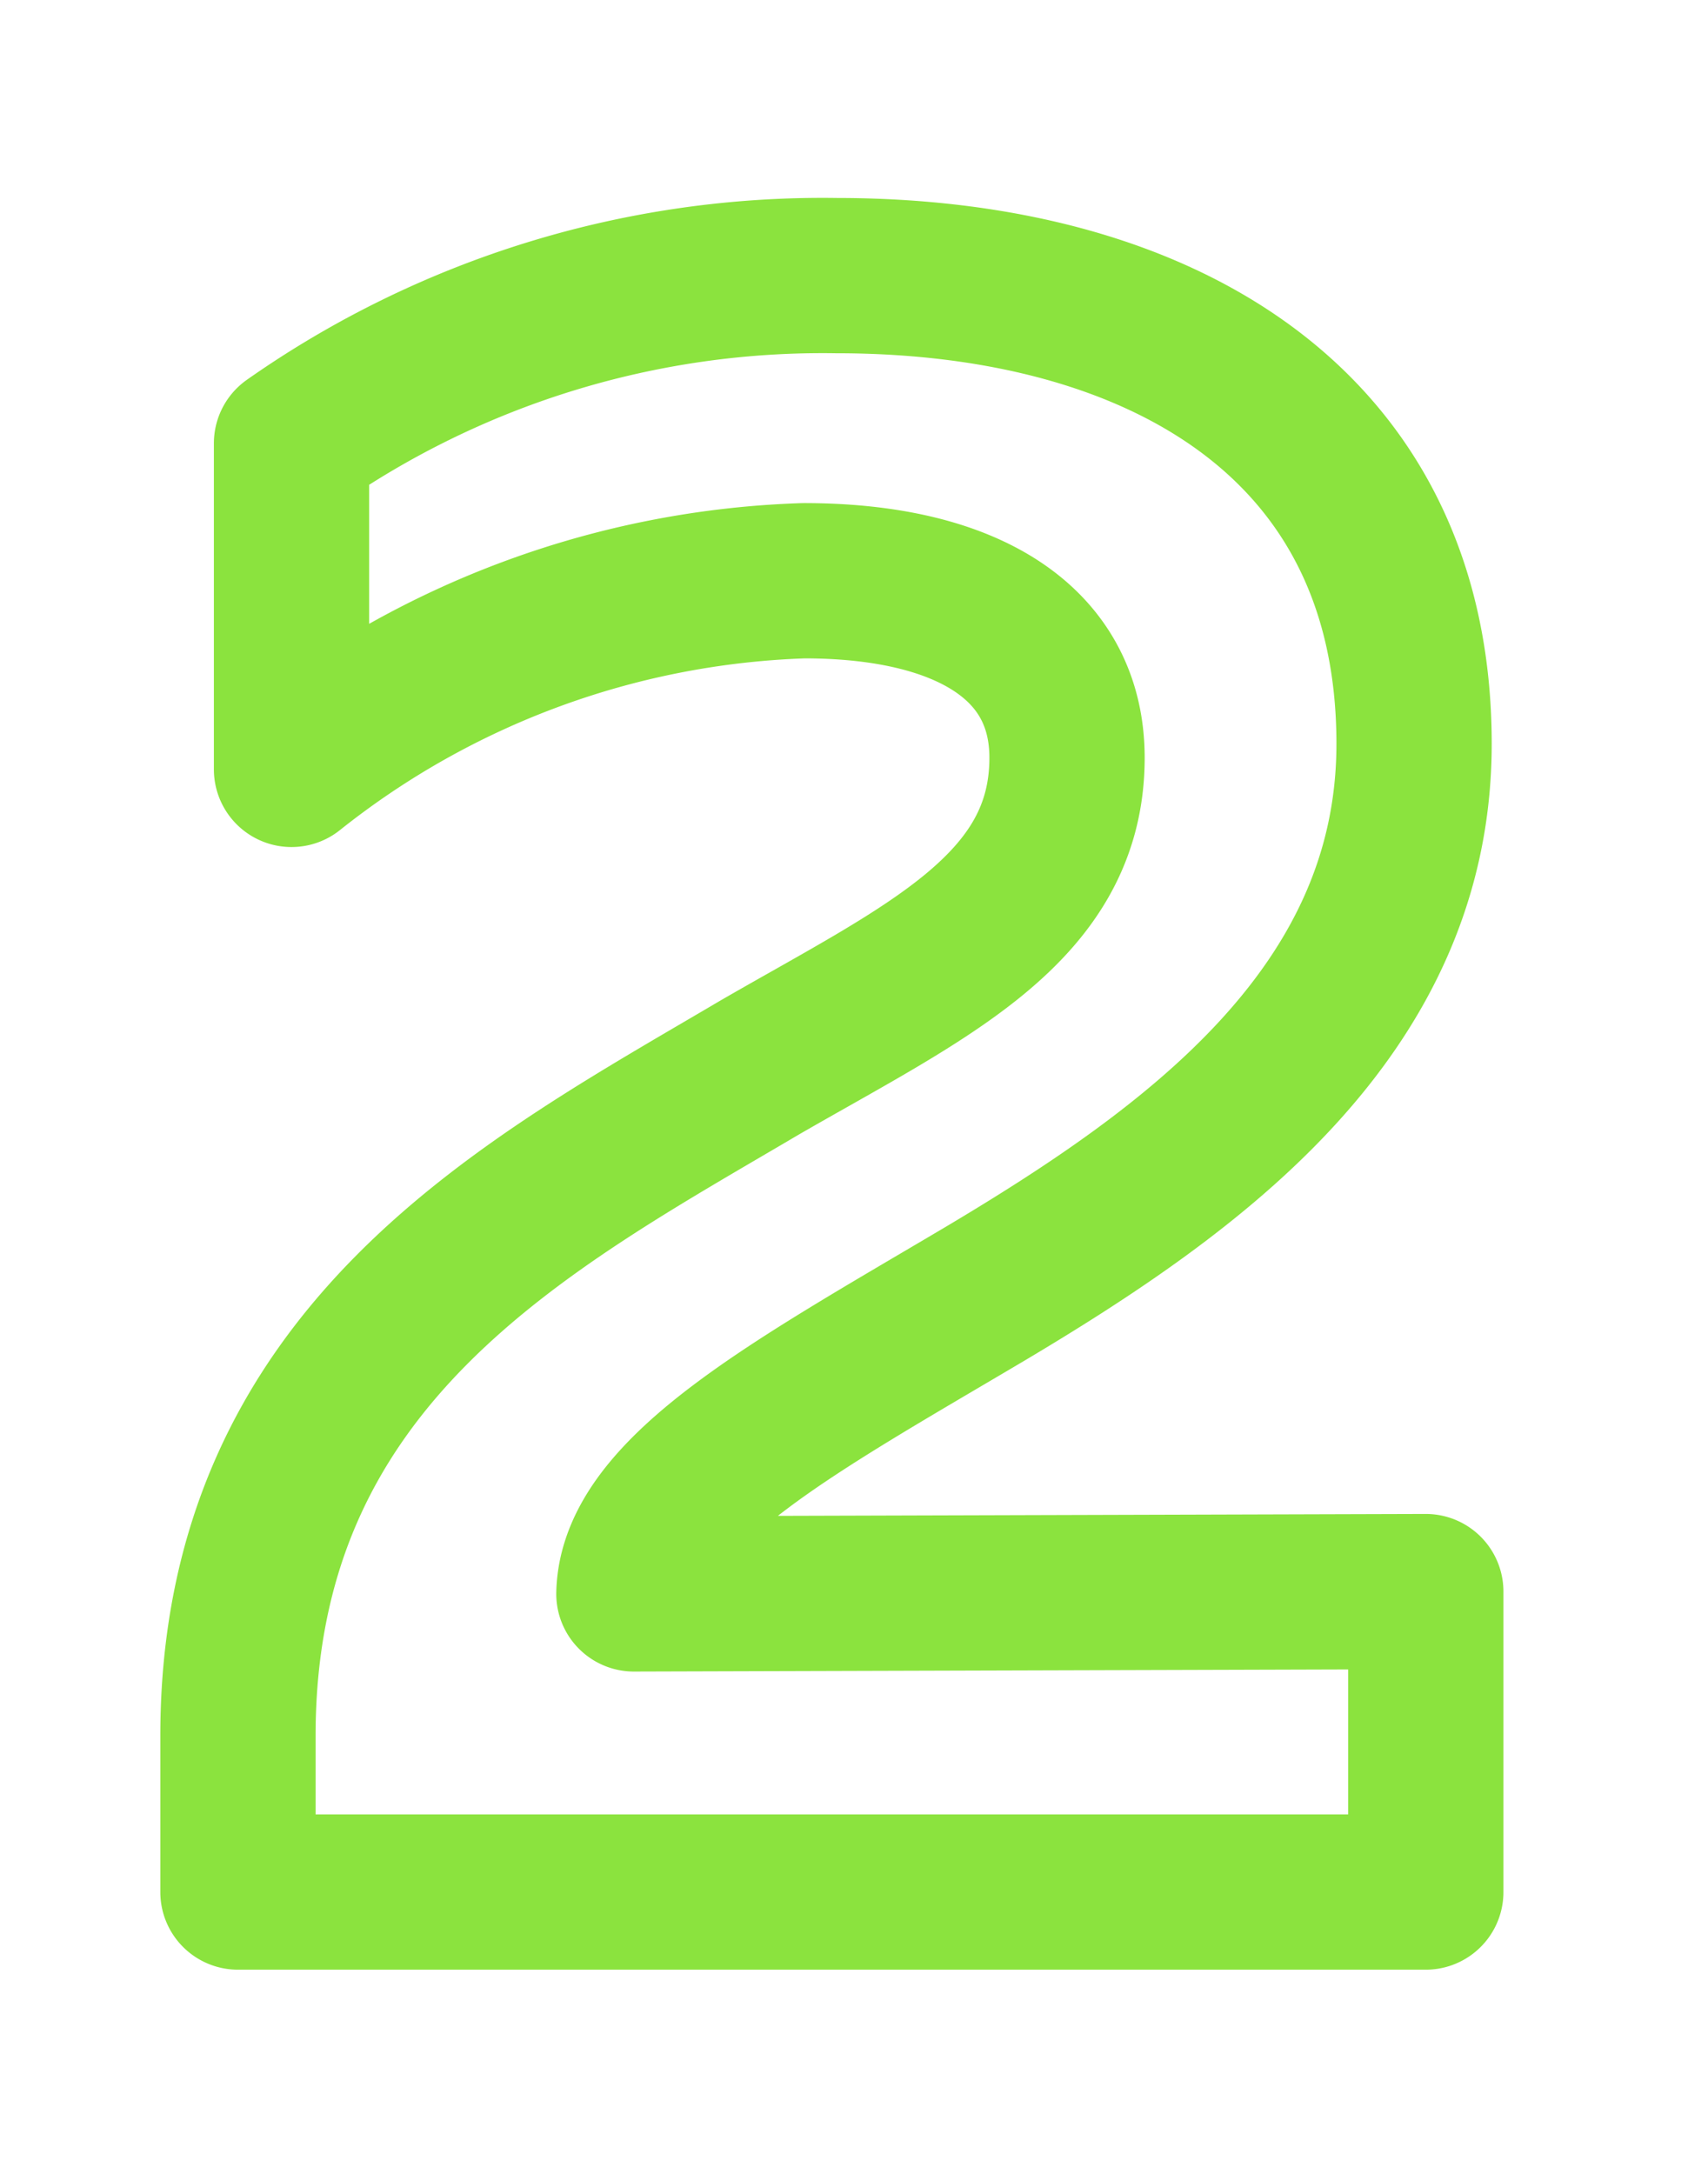
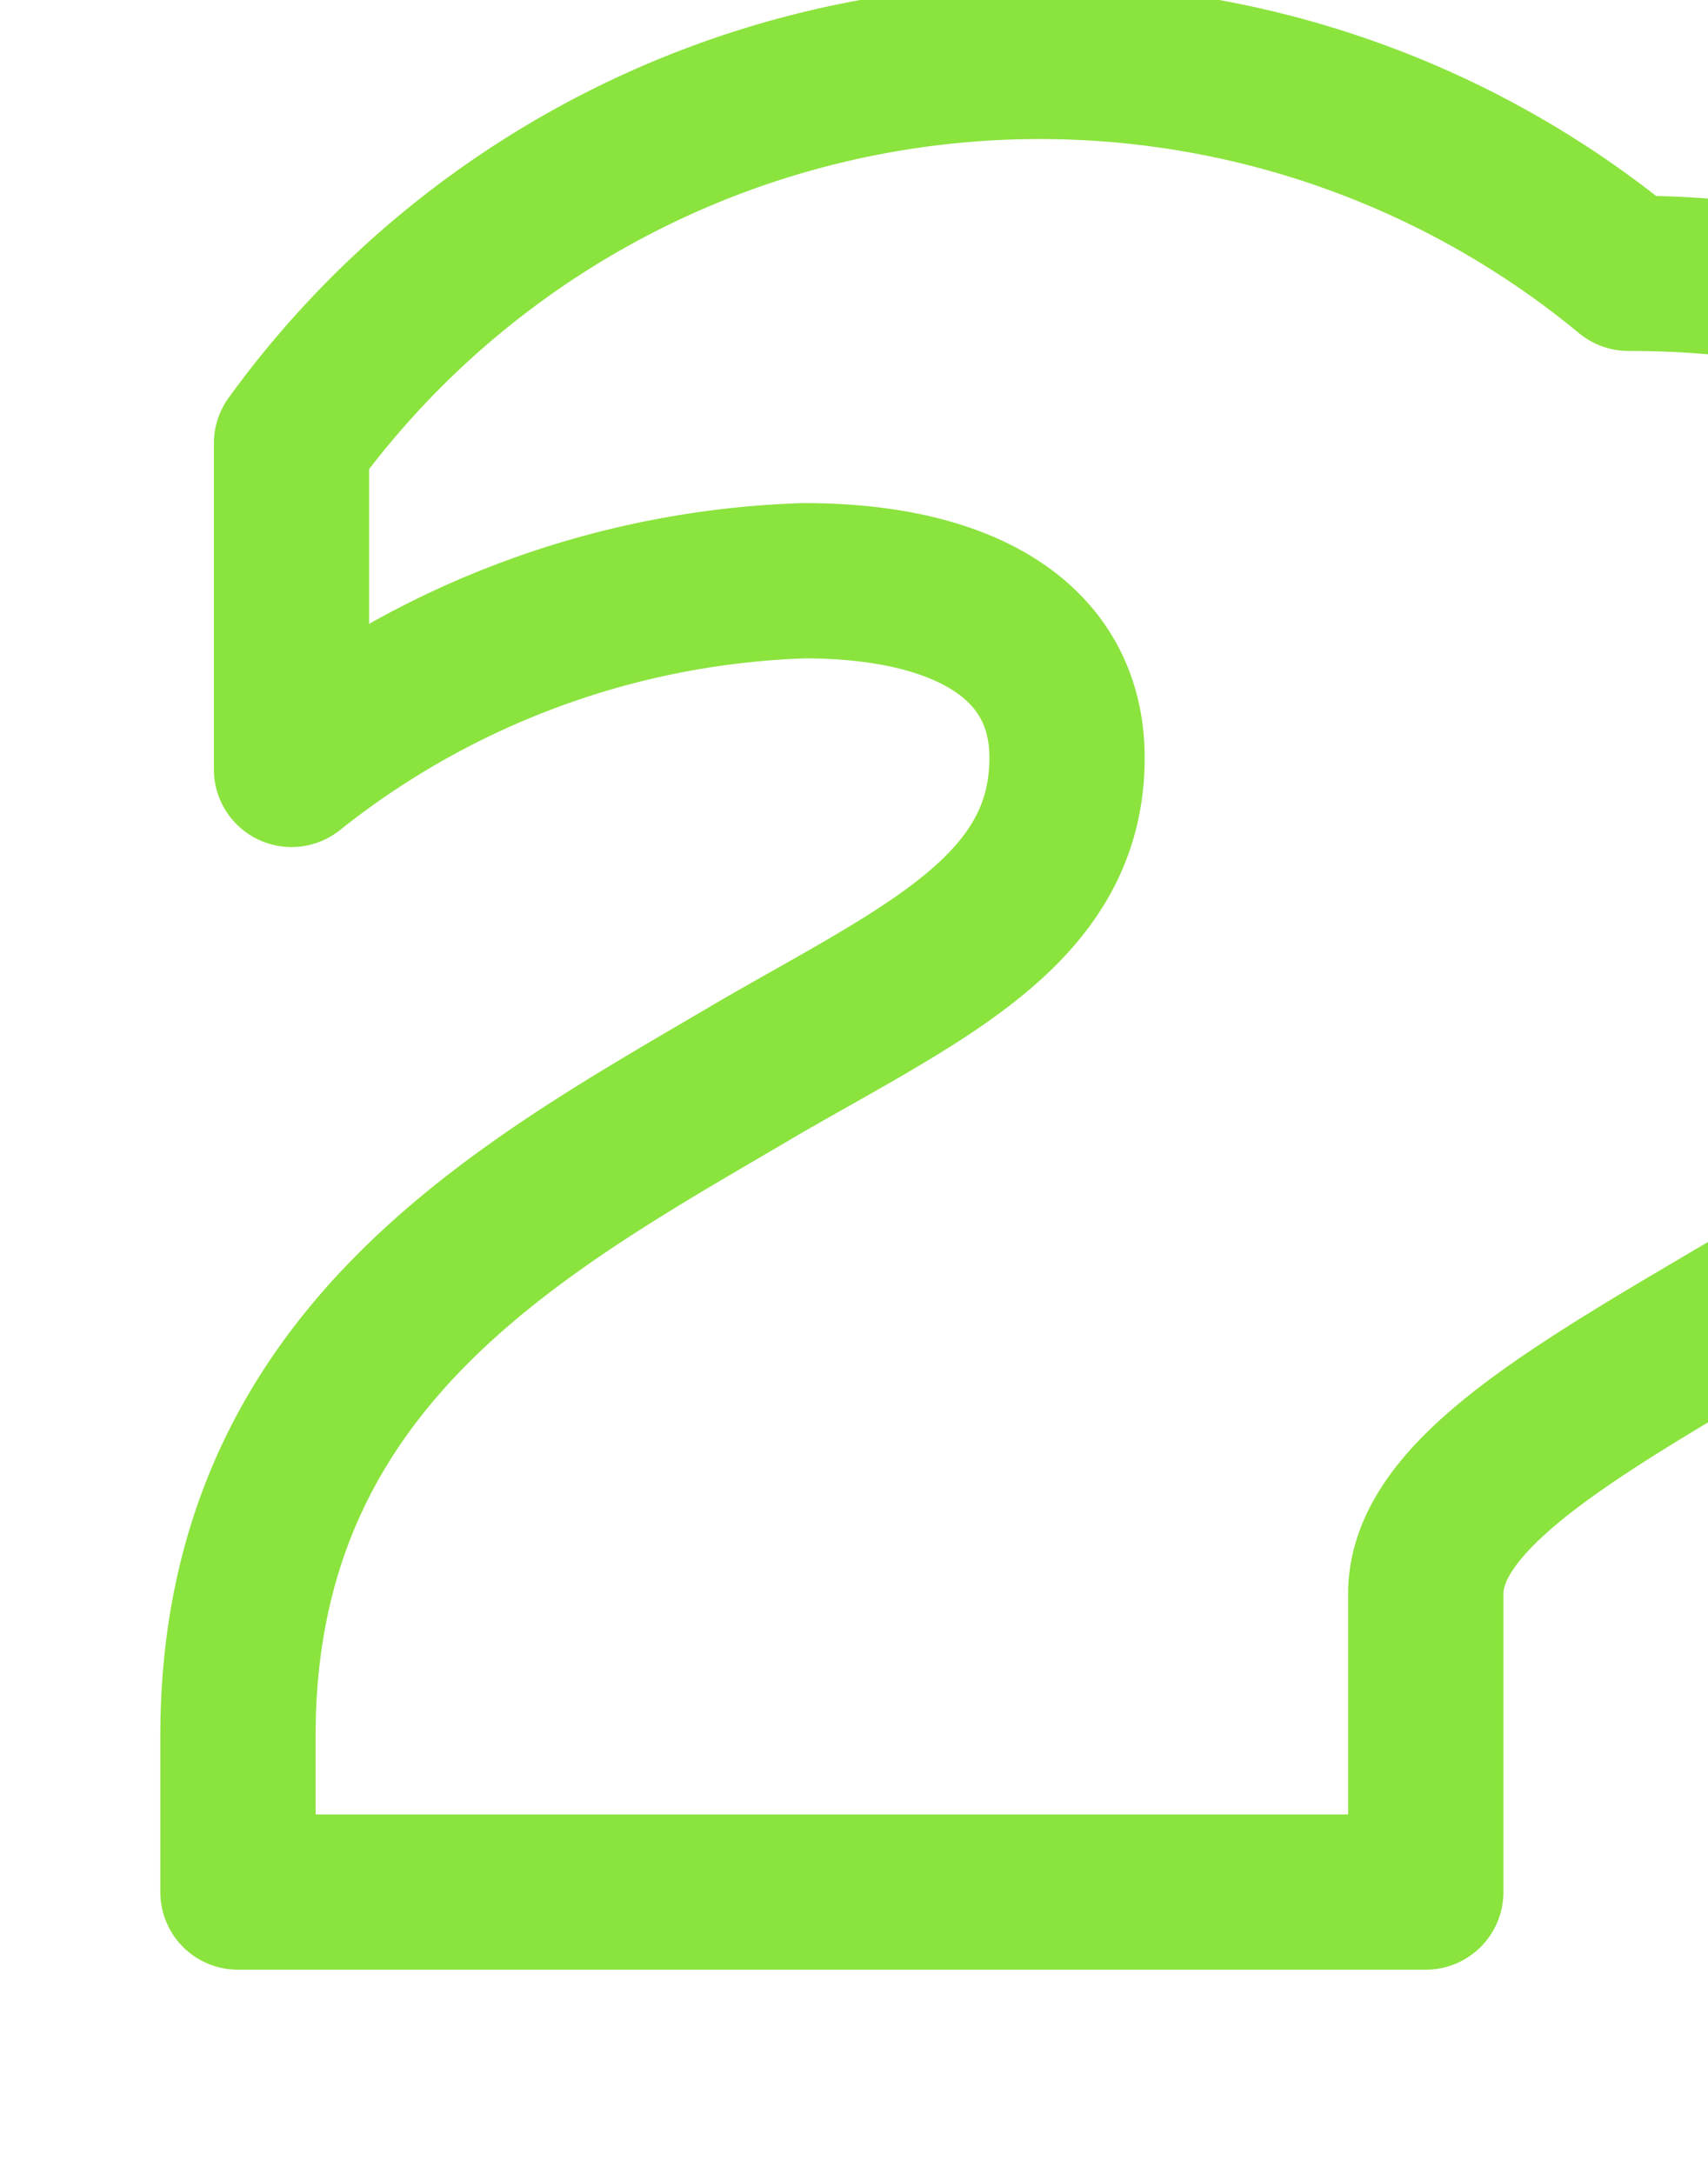
<svg xmlns="http://www.w3.org/2000/svg" width="22" height="28" viewBox="0 0 22 28">
  <defs>
    <style> .cls-1 { fill: #abff61; fill-opacity: 0; stroke: #8be33e; stroke-linejoin: round; stroke-width: 2px; fill-rule: evenodd; } </style>
  </defs>
-   <path id="_2" data-name="2" class="cls-1" d="M944.755,2318.71v4.2a11.169,11.169,0,0,1,6.6-2.43c2.07,0,3.389.78,3.389,2.28,0,1.95-1.829,2.76-3.959,3.99-3,1.77-6.72,3.69-6.72,8.61v2.01h15.3v-3.87l-10.2.03c0.03-1.32,2.1-2.43,4.53-3.87,2.669-1.59,5.519-3.63,5.519-7.08,0-4.17-3.33-6.03-7.439-6.03A11.9,11.9,0,0,0,944.755,2318.71Z" transform="translate(-941 -2313)" />
+   <path id="_2" data-name="2" class="cls-1" d="M944.755,2318.71v4.2a11.169,11.169,0,0,1,6.6-2.43c2.07,0,3.389.78,3.389,2.28,0,1.95-1.829,2.76-3.959,3.99-3,1.77-6.72,3.69-6.72,8.61v2.01h15.3v-3.87c0.03-1.32,2.1-2.43,4.53-3.87,2.669-1.59,5.519-3.63,5.519-7.08,0-4.17-3.33-6.03-7.439-6.03A11.9,11.9,0,0,0,944.755,2318.71Z" transform="translate(-941 -2313)" />
</svg>